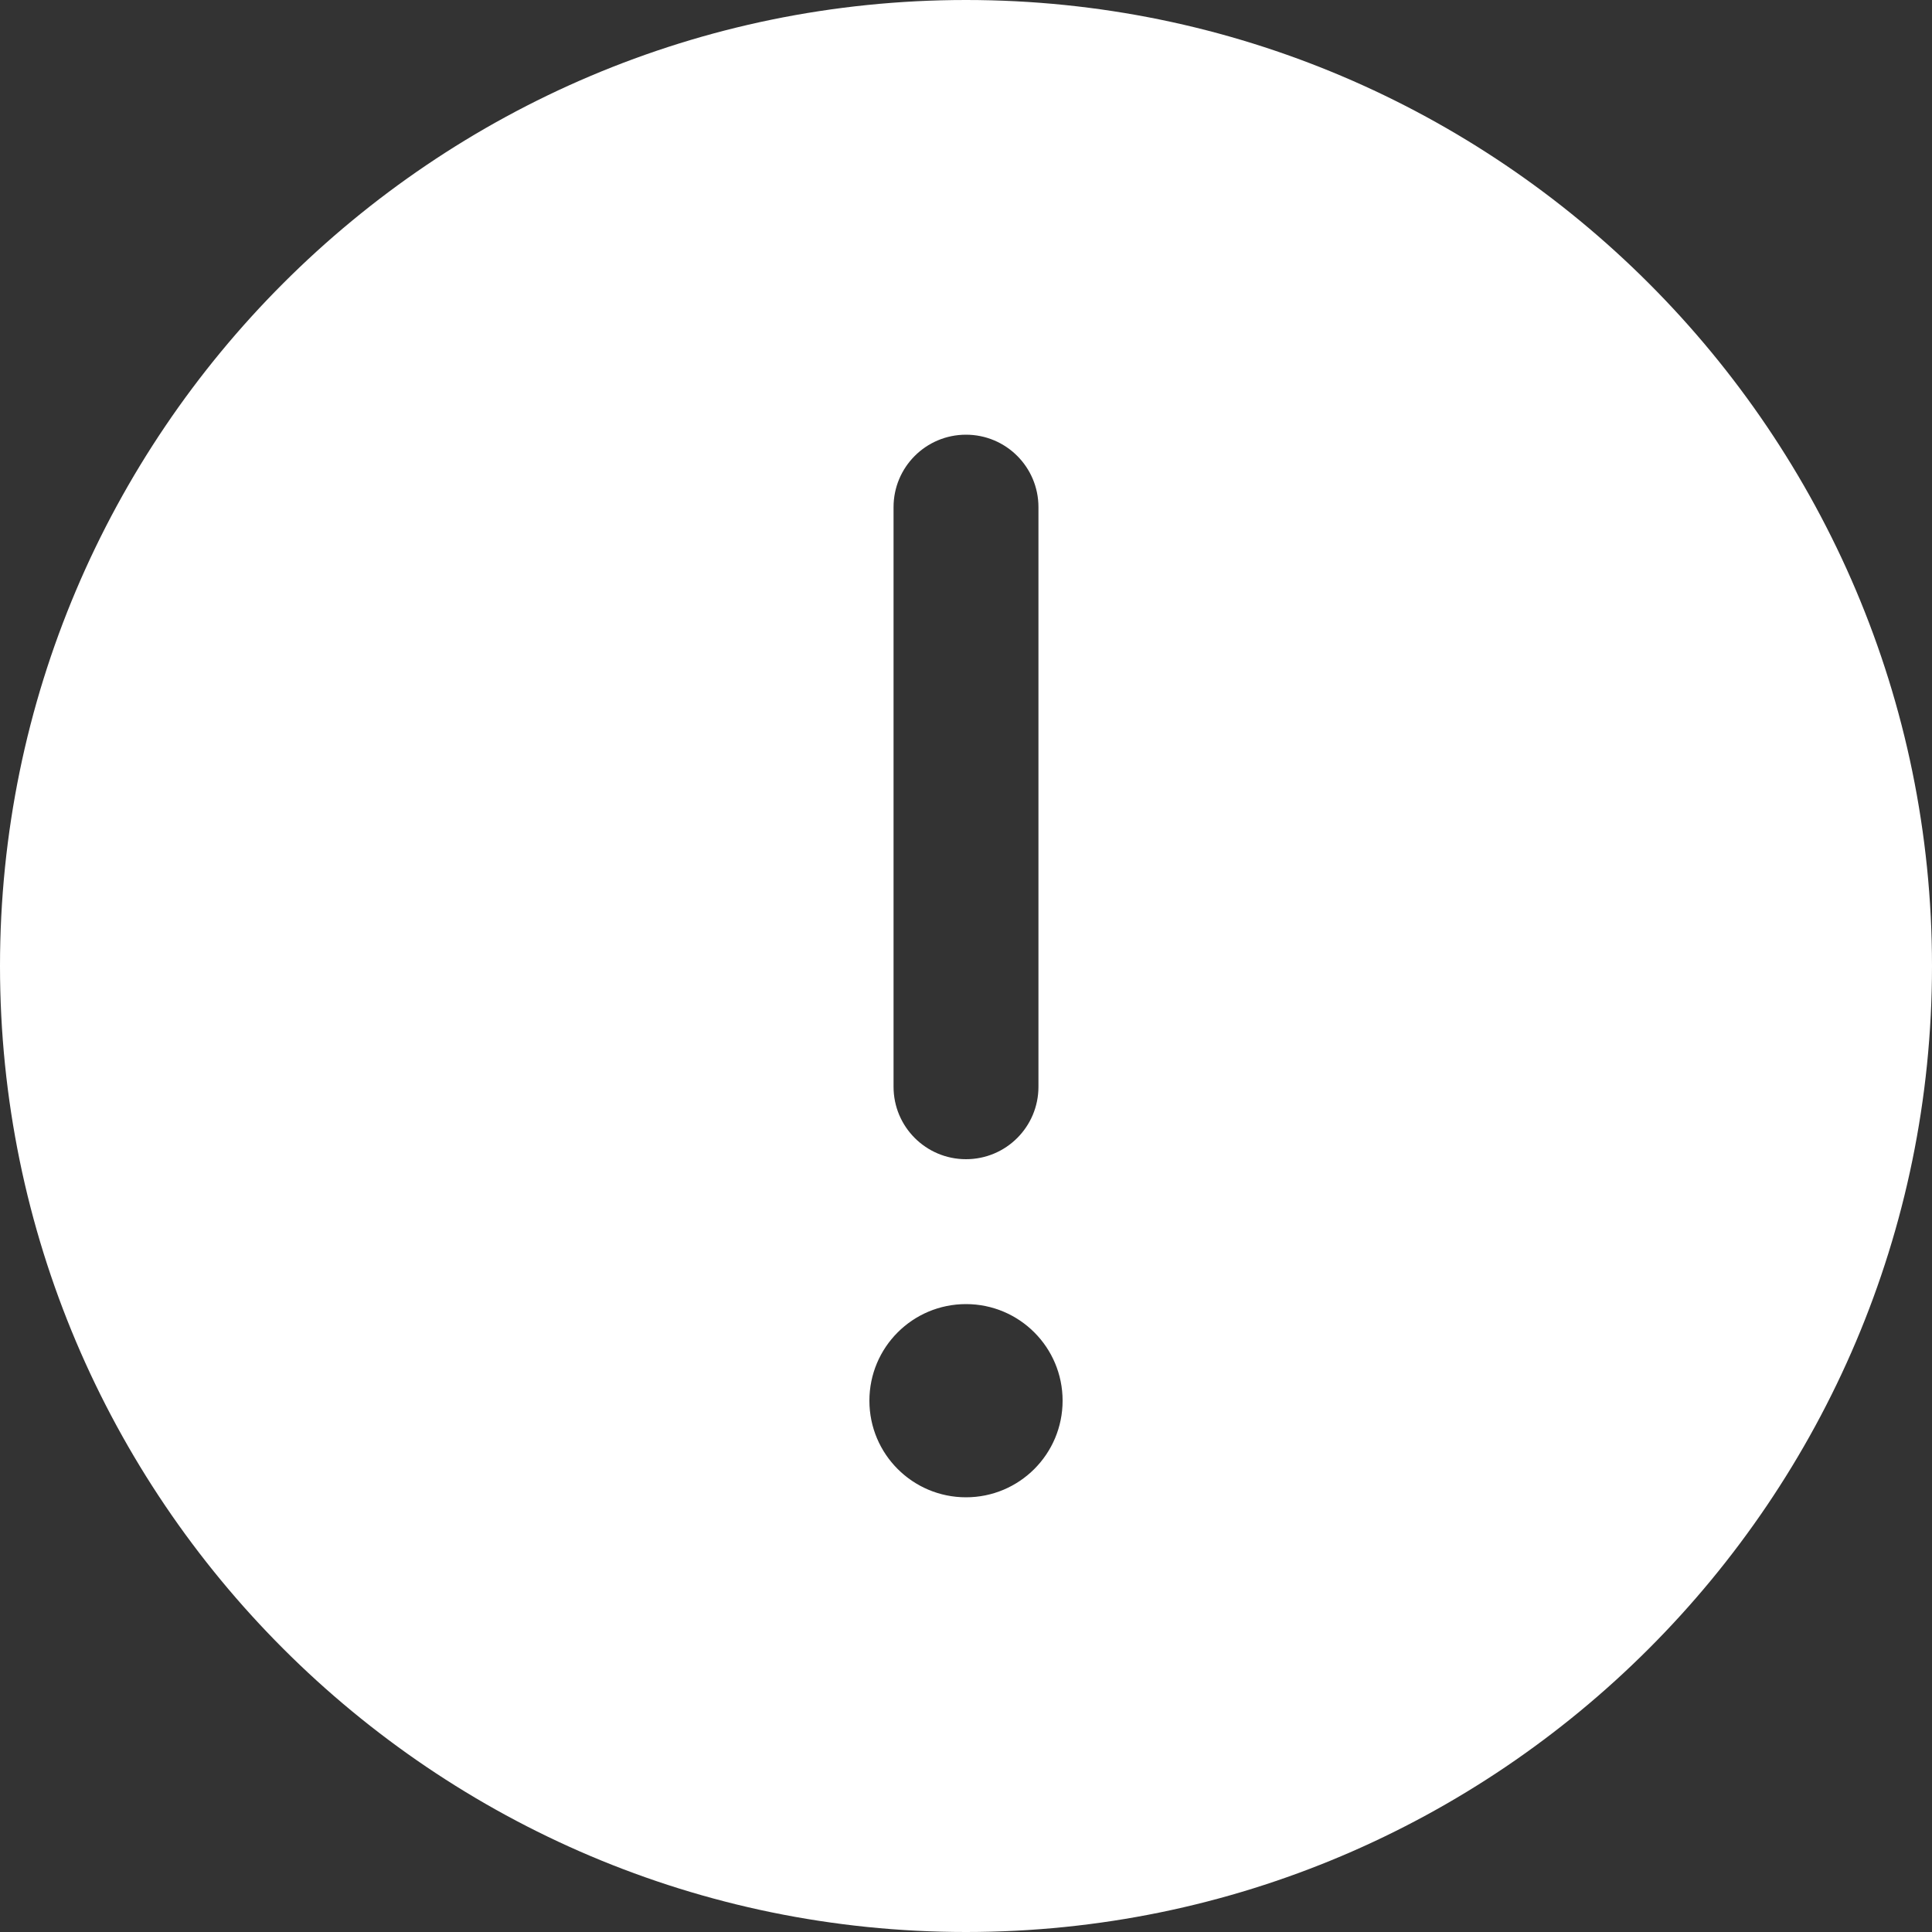
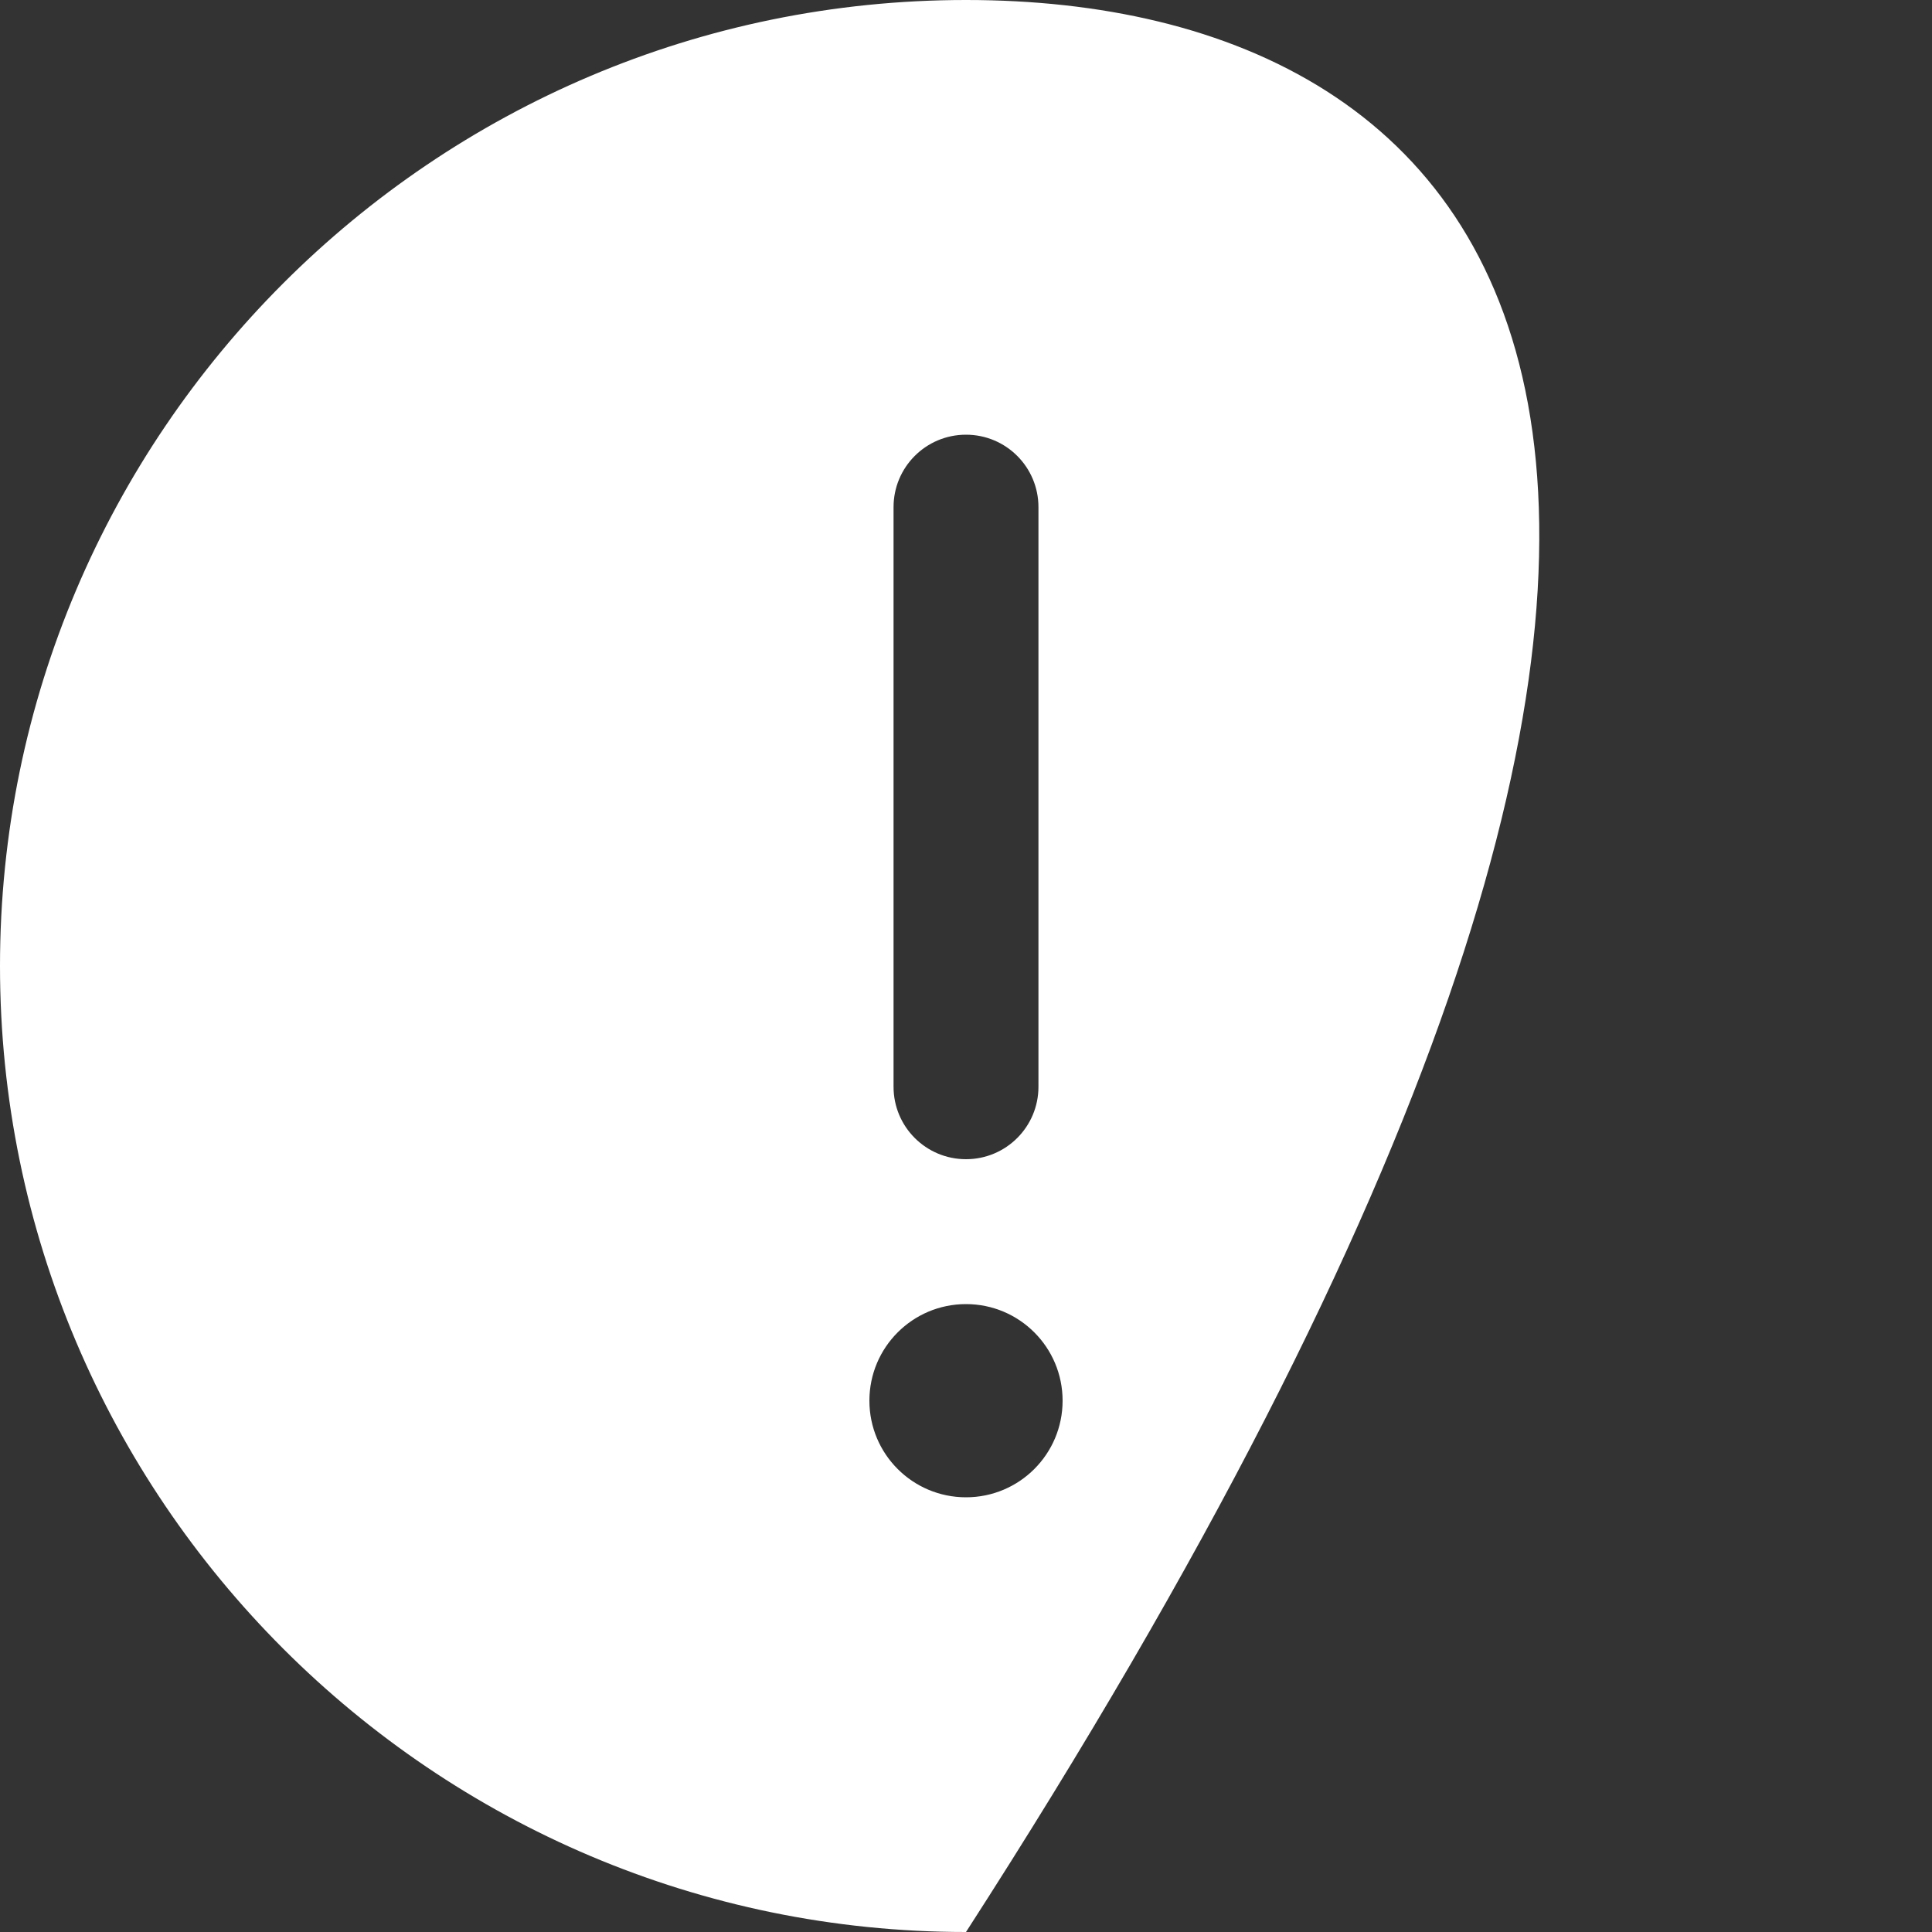
<svg xmlns="http://www.w3.org/2000/svg" width="110px" height="110px" viewBox="0 0 110 110" version="1.1">
  <rect x="0" y="0" width="110" height="110" fill="#333333" stroke="none" />
  <title>icons8-box-important</title>
  <g id="Page-1" stroke="none" stroke-width="1" fill="none" fill-rule="evenodd">
    <g id="icons8-box-important" fill="#FFFFFF" fill-rule="nonzero">
-       <path d="M55,0 C24.673,0 0,24.673 0,55 C0,85.327 24.673,110 55,110 C85.327,110 110,85.327 110,55 C110,24.673 85.327,0 55,0 Z M50.875,28.875 C50.875,26.595 52.72,24.75 55,24.75 C57.28,24.75 59.125,26.595 59.125,28.875 L59.125,61.875 C59.125,64.155 57.28,66 55,66 C52.72,66 50.875,64.155 50.875,61.875 L50.875,28.875 Z M55,85.25 C51.961,85.25 49.5,82.789 49.5,79.75 C49.5,76.711 51.961,74.25 55,74.25 C58.039,74.25 60.5,76.711 60.5,79.75 C60.5,82.789 58.039,85.25 55,85.25 Z" id="Shape" />
+       <path d="M55,0 C24.673,0 0,24.673 0,55 C0,85.327 24.673,110 55,110 C110,24.673 85.327,0 55,0 Z M50.875,28.875 C50.875,26.595 52.72,24.75 55,24.75 C57.28,24.75 59.125,26.595 59.125,28.875 L59.125,61.875 C59.125,64.155 57.28,66 55,66 C52.72,66 50.875,64.155 50.875,61.875 L50.875,28.875 Z M55,85.25 C51.961,85.25 49.5,82.789 49.5,79.75 C49.5,76.711 51.961,74.25 55,74.25 C58.039,74.25 60.5,76.711 60.5,79.75 C60.5,82.789 58.039,85.25 55,85.25 Z" id="Shape" />
    </g>
  </g>
</svg>